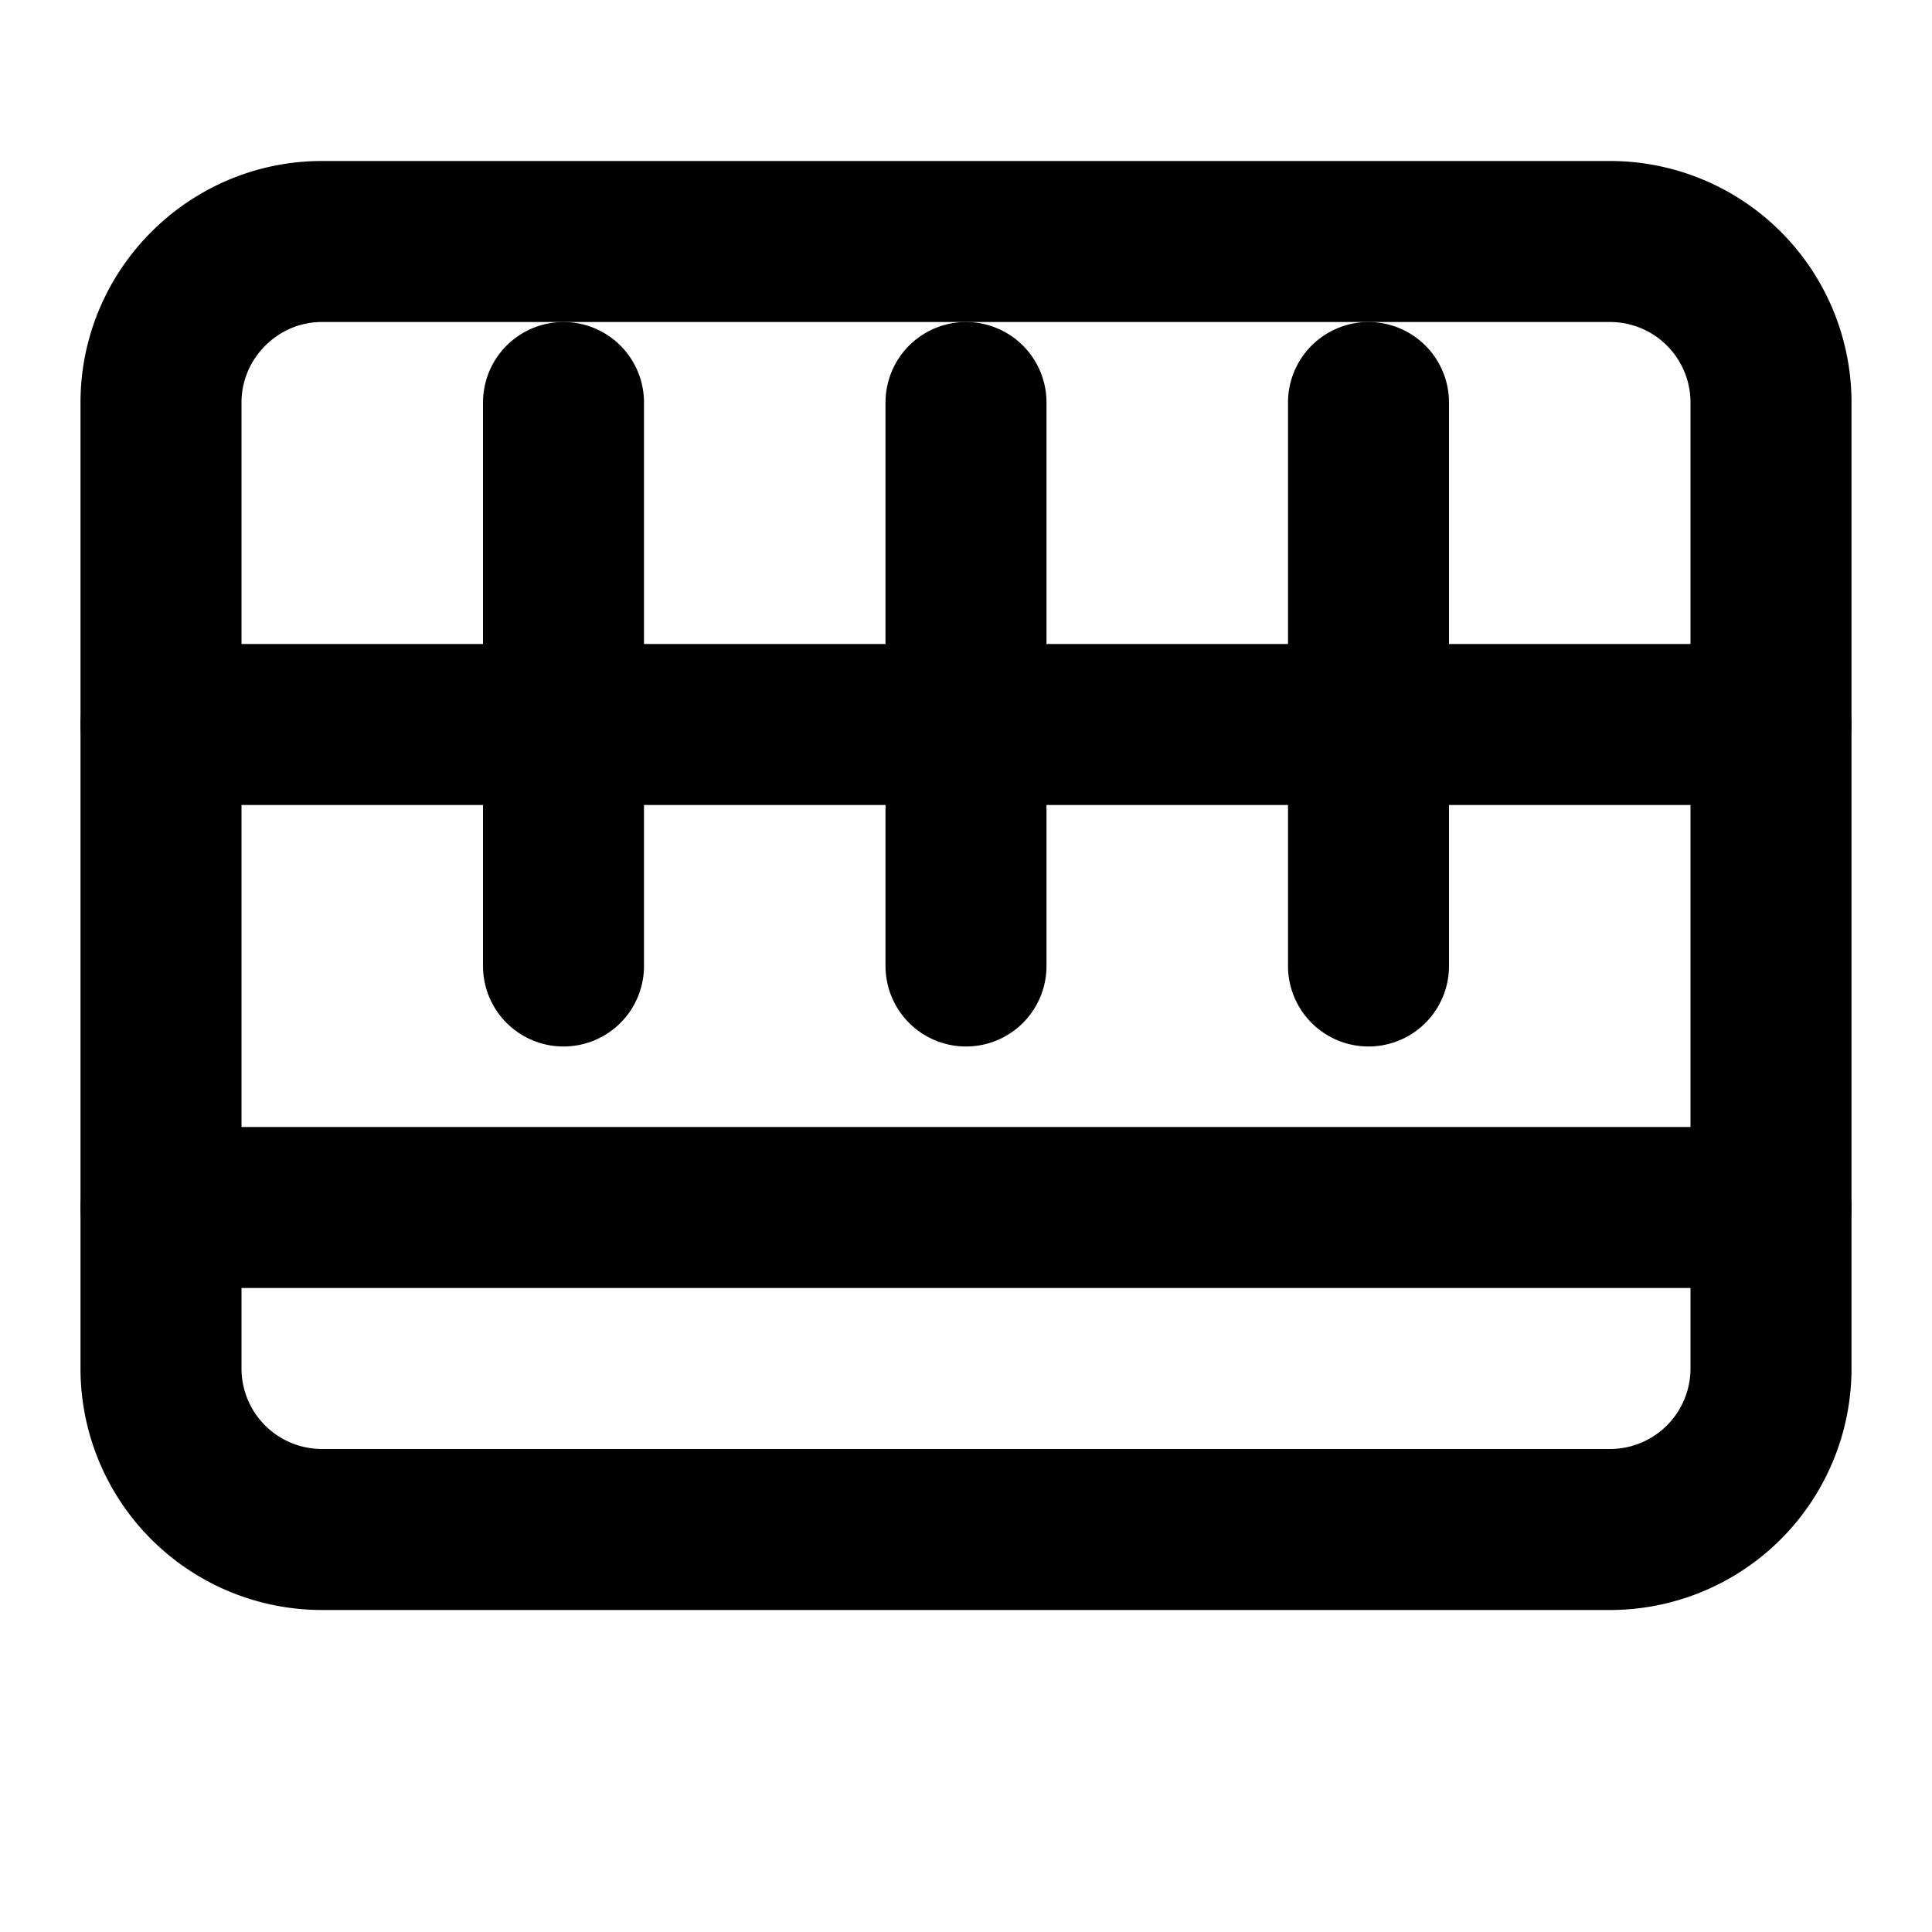
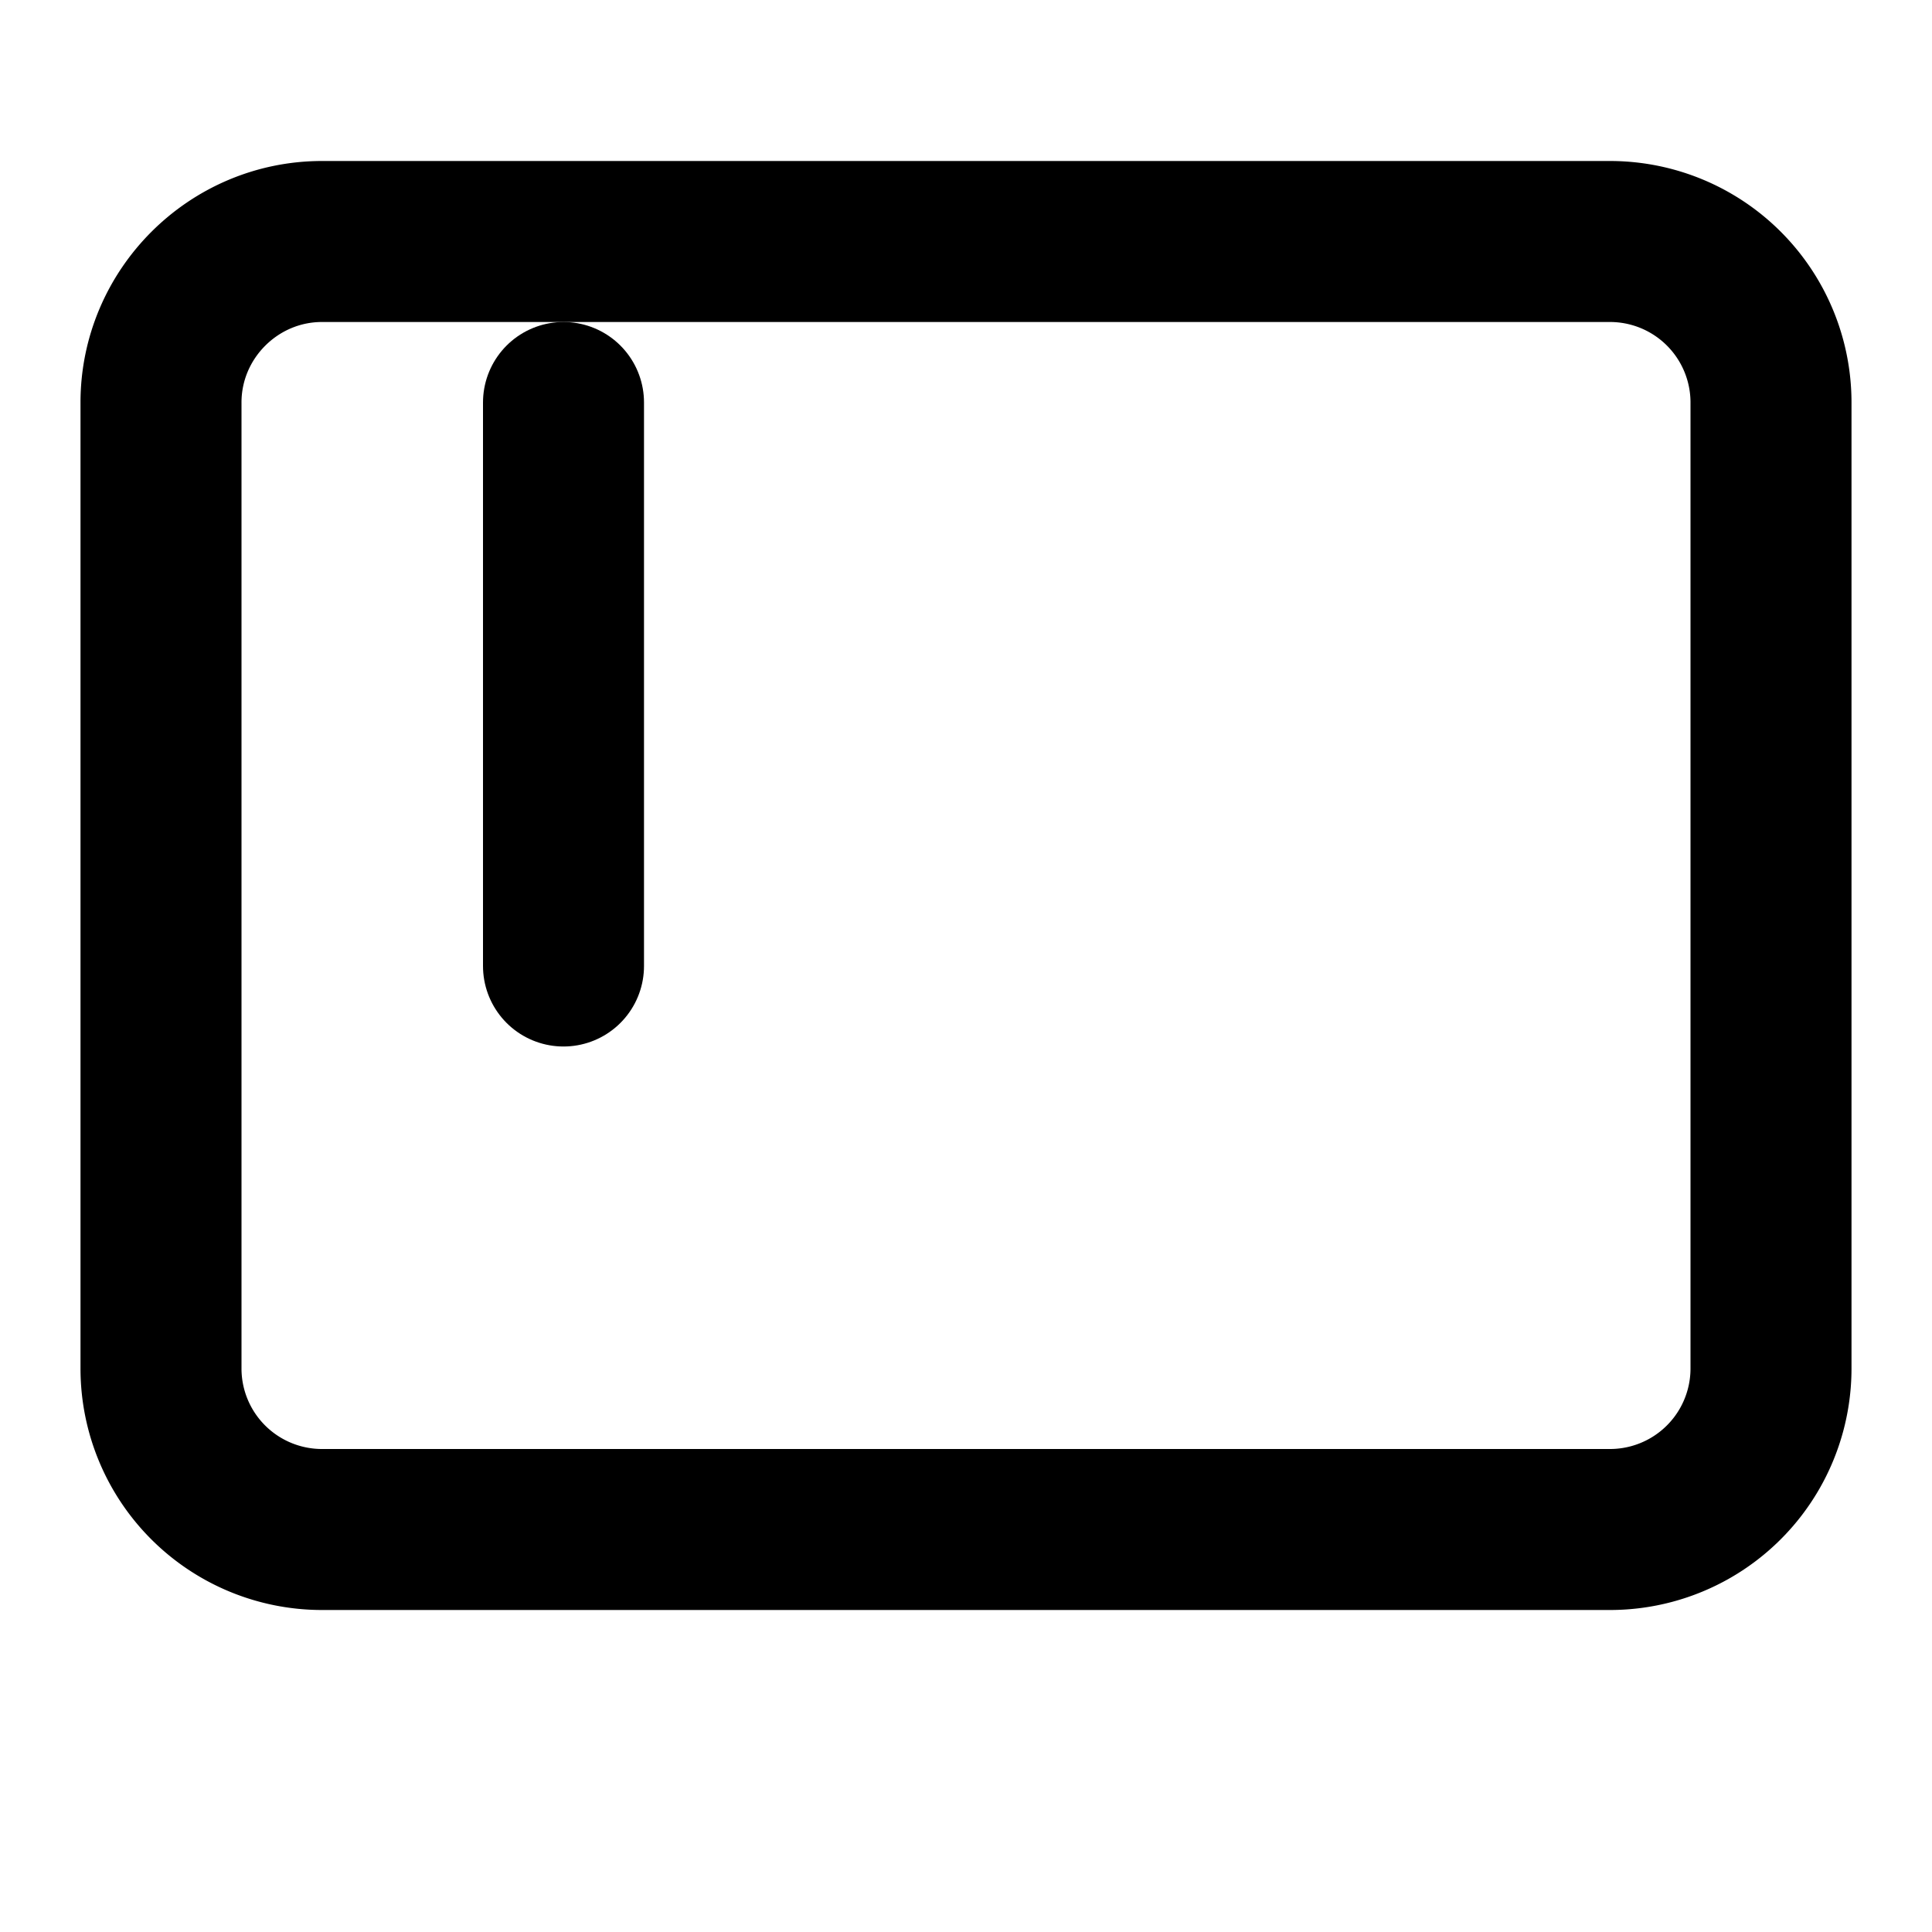
<svg xmlns="http://www.w3.org/2000/svg" width="24" height="24" viewBox="0 0 24 24" fill="none" stroke="currentColor" stroke-width="2" stroke-linecap="round" stroke-linejoin="round" aria-hidden="true">
-   <path d="M22 17a2 2 0 0 1-2 2H4a2 2 0 0 1-2-2V5c0-1.1.9-2 2-2h16a2 2 0 0 1 2 2v12Z" />
-   <path d="M22 15H2" />
+   <path d="M22 17a2 2 0 0 1-2 2H4a2 2 0 0 1-2-2V5c0-1.1.9-2 2-2h16a2 2 0 0 1 2 2Z" />
  <path d="M7 12V5" />
-   <path d="M12 12V5" />
-   <path d="M17 12V5" />
-   <path d="M2 9h20" />
</svg>